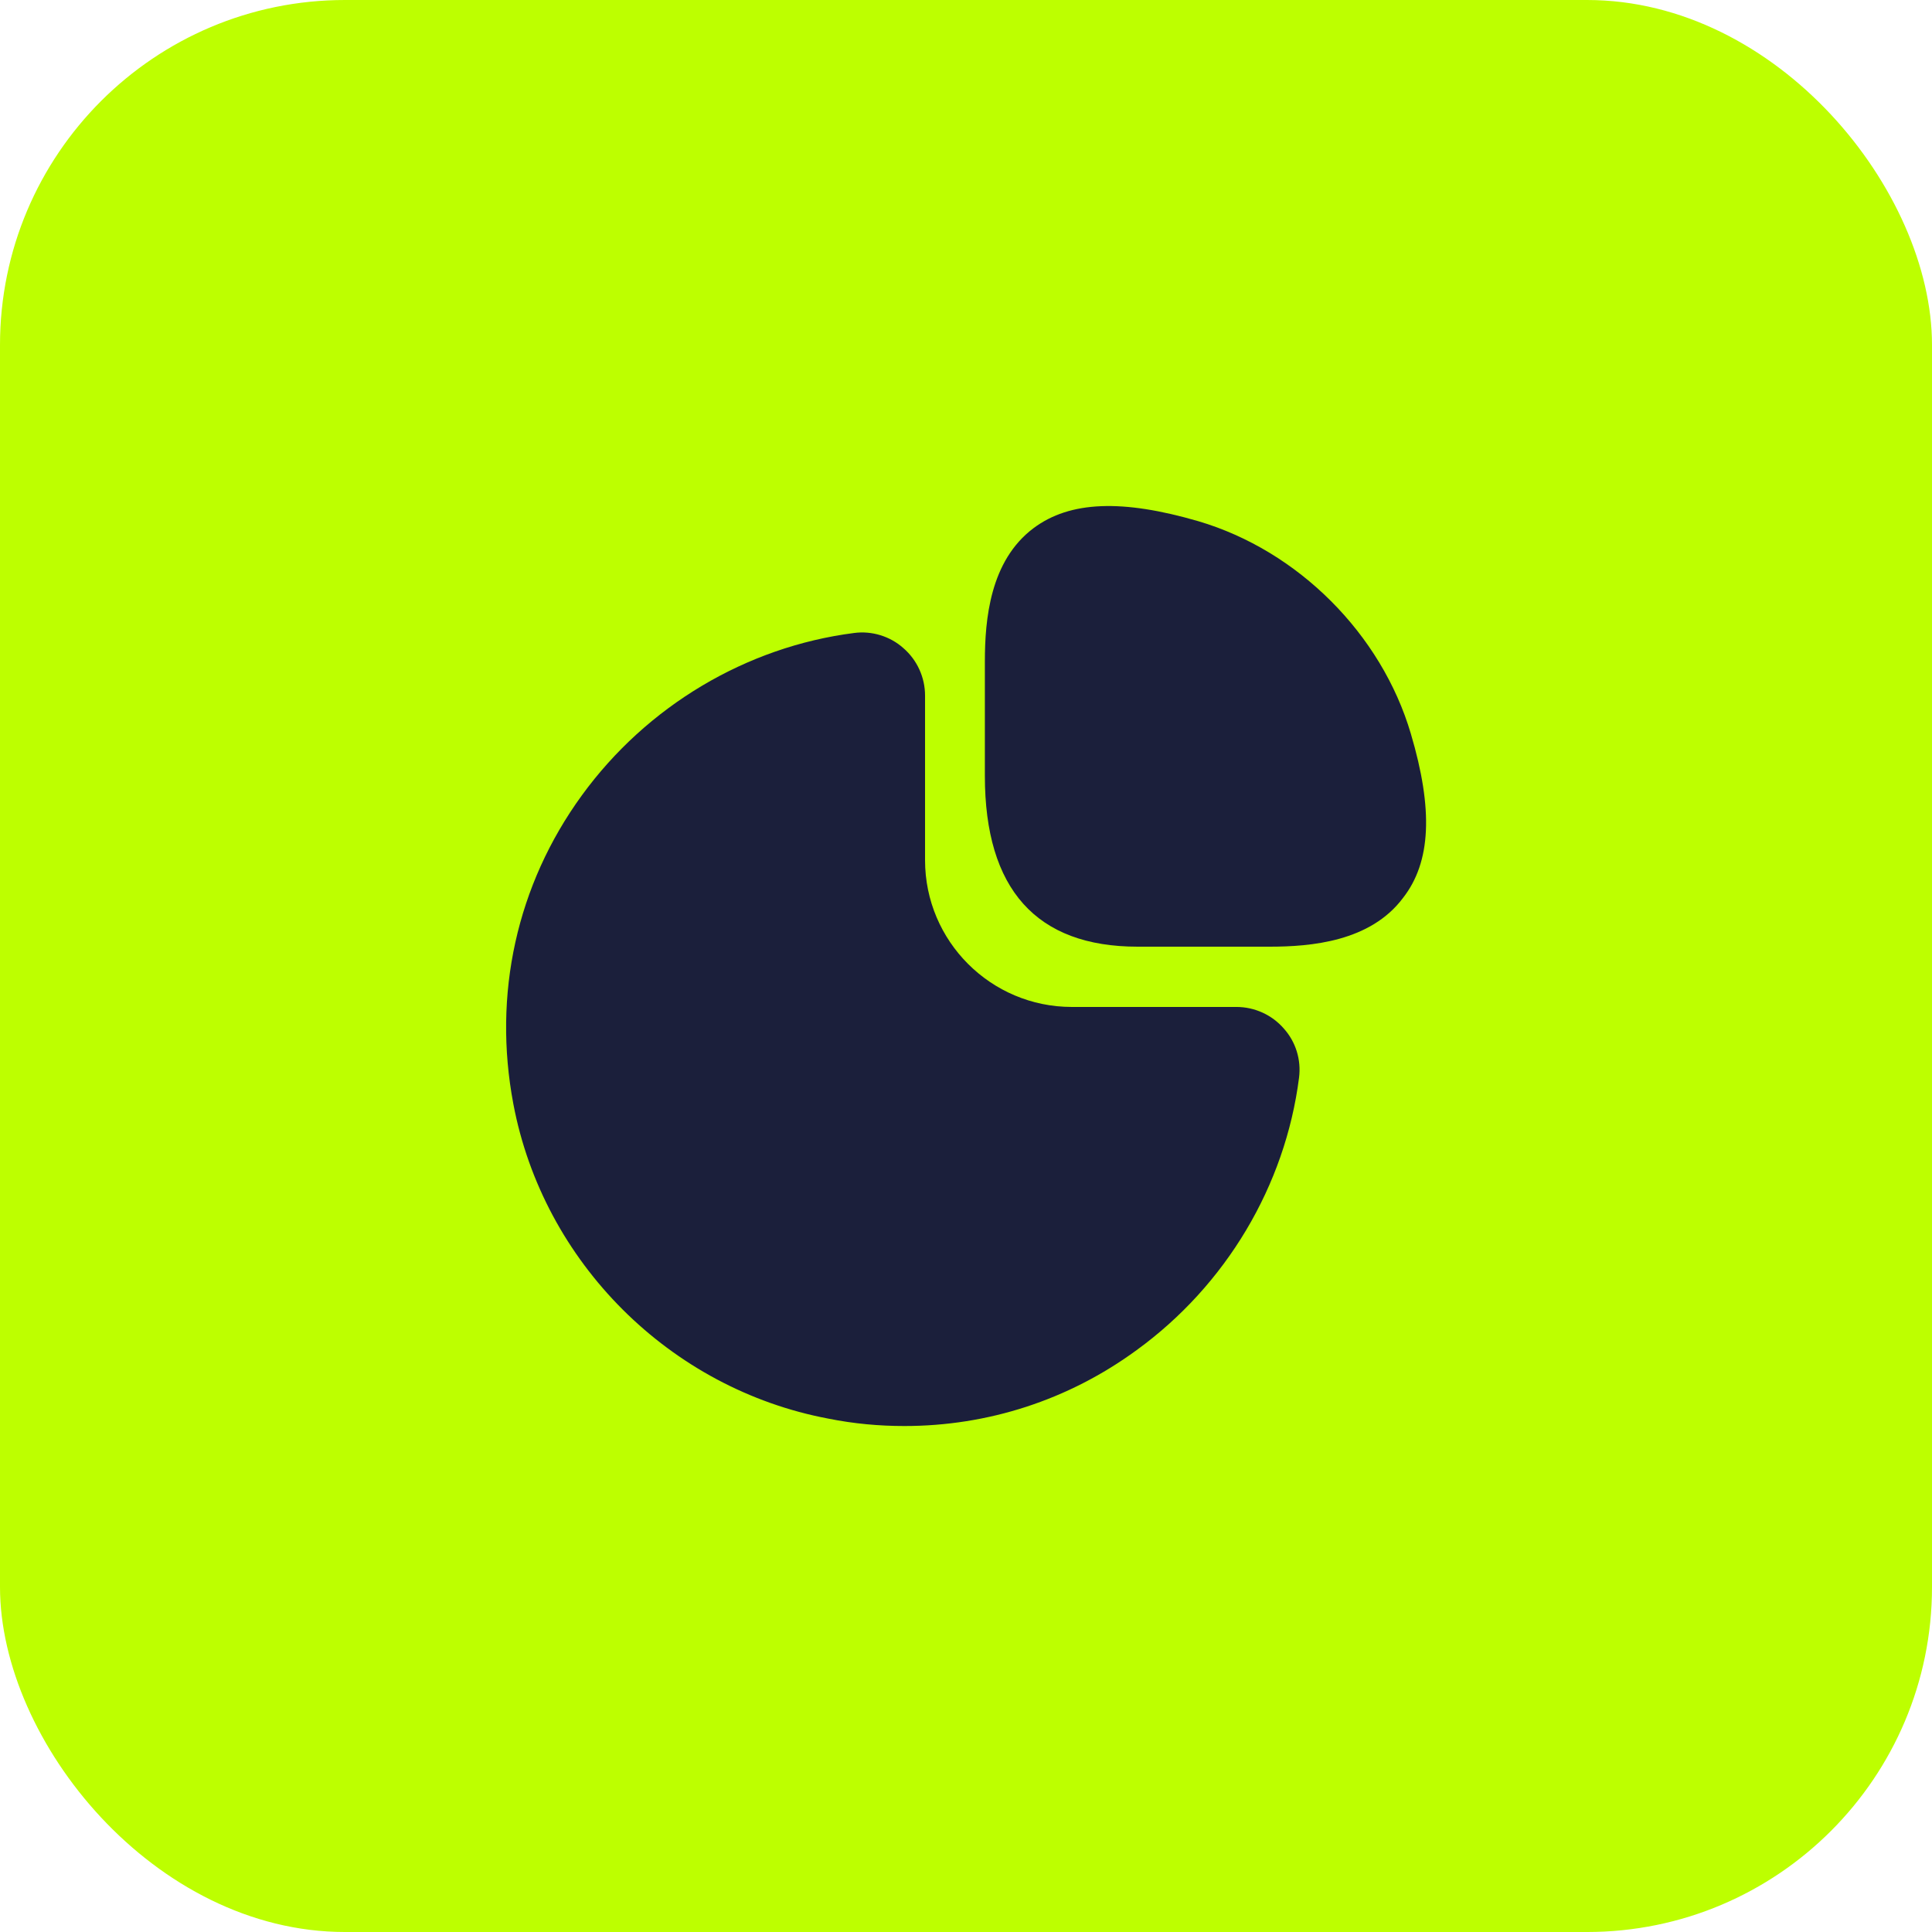
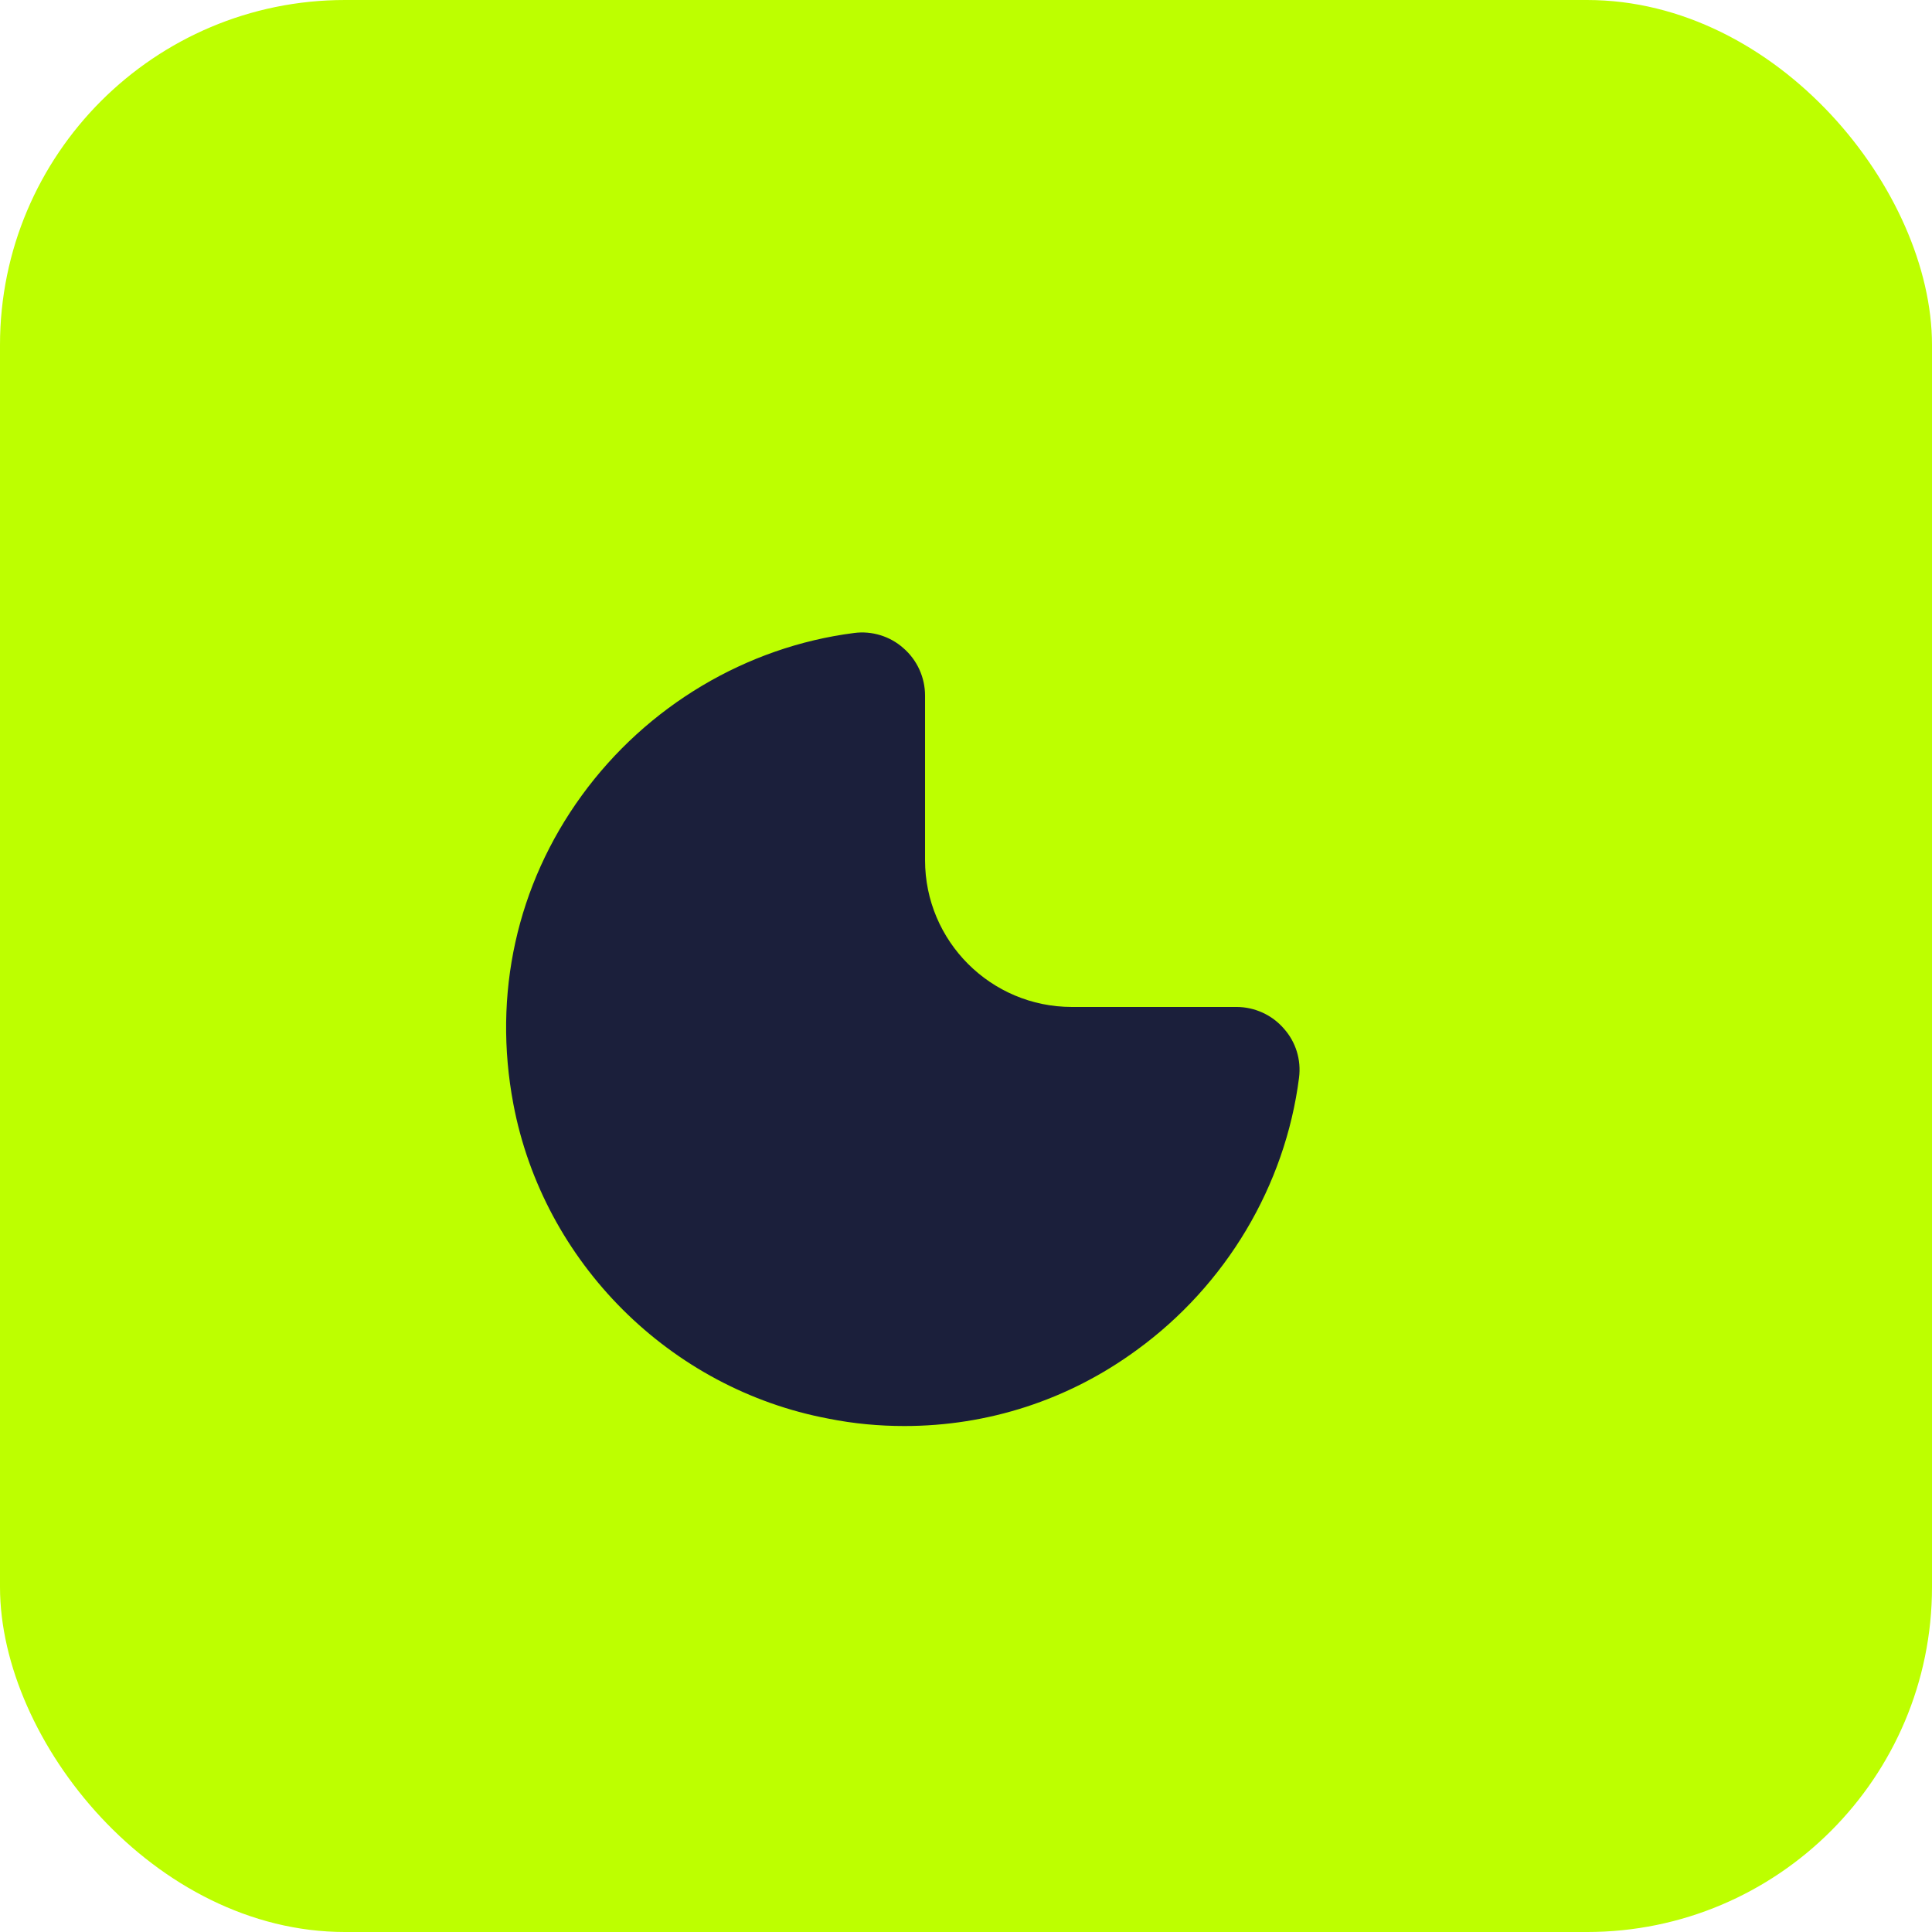
<svg xmlns="http://www.w3.org/2000/svg" width="56" height="56" viewBox="0 0 56 56" fill="none">
  <rect width="56" height="56" rx="10" fill="#BDFF00" />
-   <path d="M40.894 21.267C40.04 18.373 37.627 15.96 34.733 15.107C32.533 14.467 31.014 14.52 29.96 15.307C28.694 16.253 28.547 17.96 28.547 19.173V22.493C28.547 25.773 30.04 27.44 32.974 27.44H36.8C38 27.44 39.72 27.293 40.667 26.027C41.48 24.987 41.547 23.467 40.894 21.267Z" fill="#1B1F3B" />
  <path d="M37.213 29.814C36.867 29.413 36.36 29.187 35.84 29.187H31.067C28.72 29.187 26.813 27.28 26.813 24.933V20.16C26.813 19.64 26.587 19.134 26.186 18.787C25.8 18.44 25.267 18.28 24.76 18.347C21.627 18.747 18.747 20.467 16.866 23.053C14.973 25.654 14.28 28.827 14.88 32C15.746 36.587 19.413 40.254 24.013 41.12C24.747 41.267 25.48 41.334 26.213 41.334C28.627 41.334 30.96 40.587 32.947 39.133C35.533 37.254 37.253 34.373 37.653 31.24C37.72 30.72 37.56 30.2 37.213 29.814Z" fill="#1B1F3B" />
</svg>